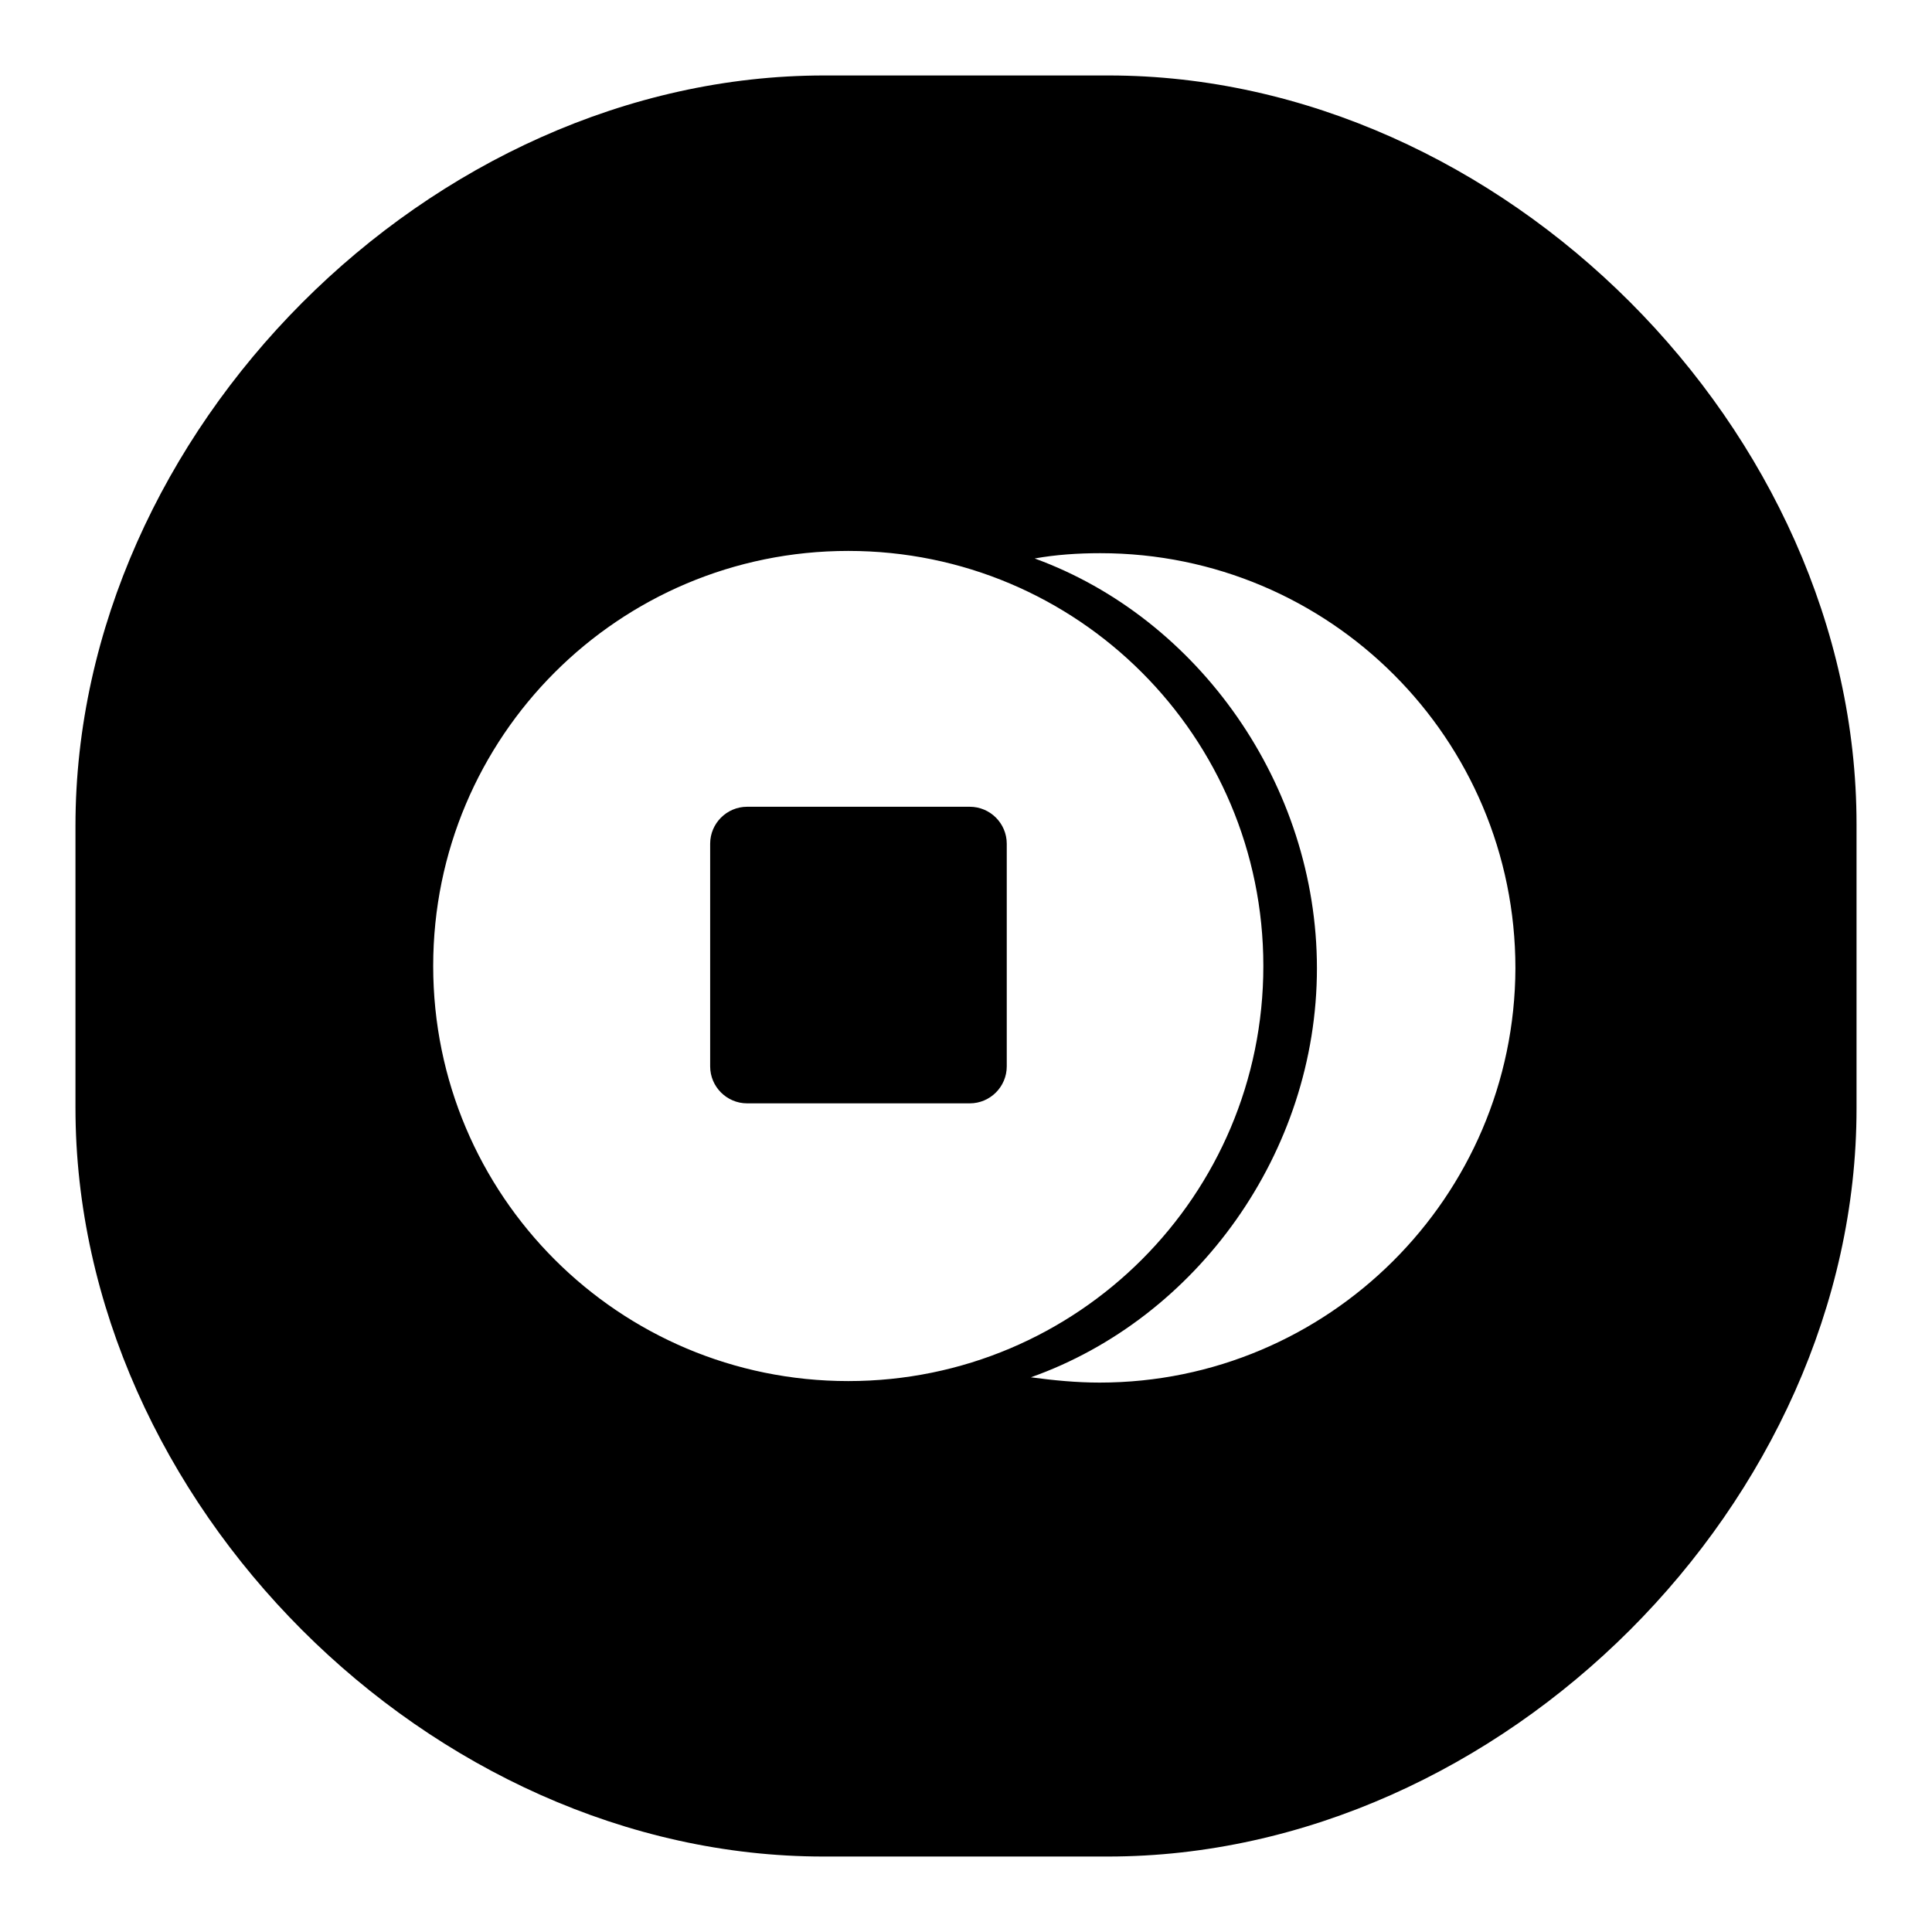
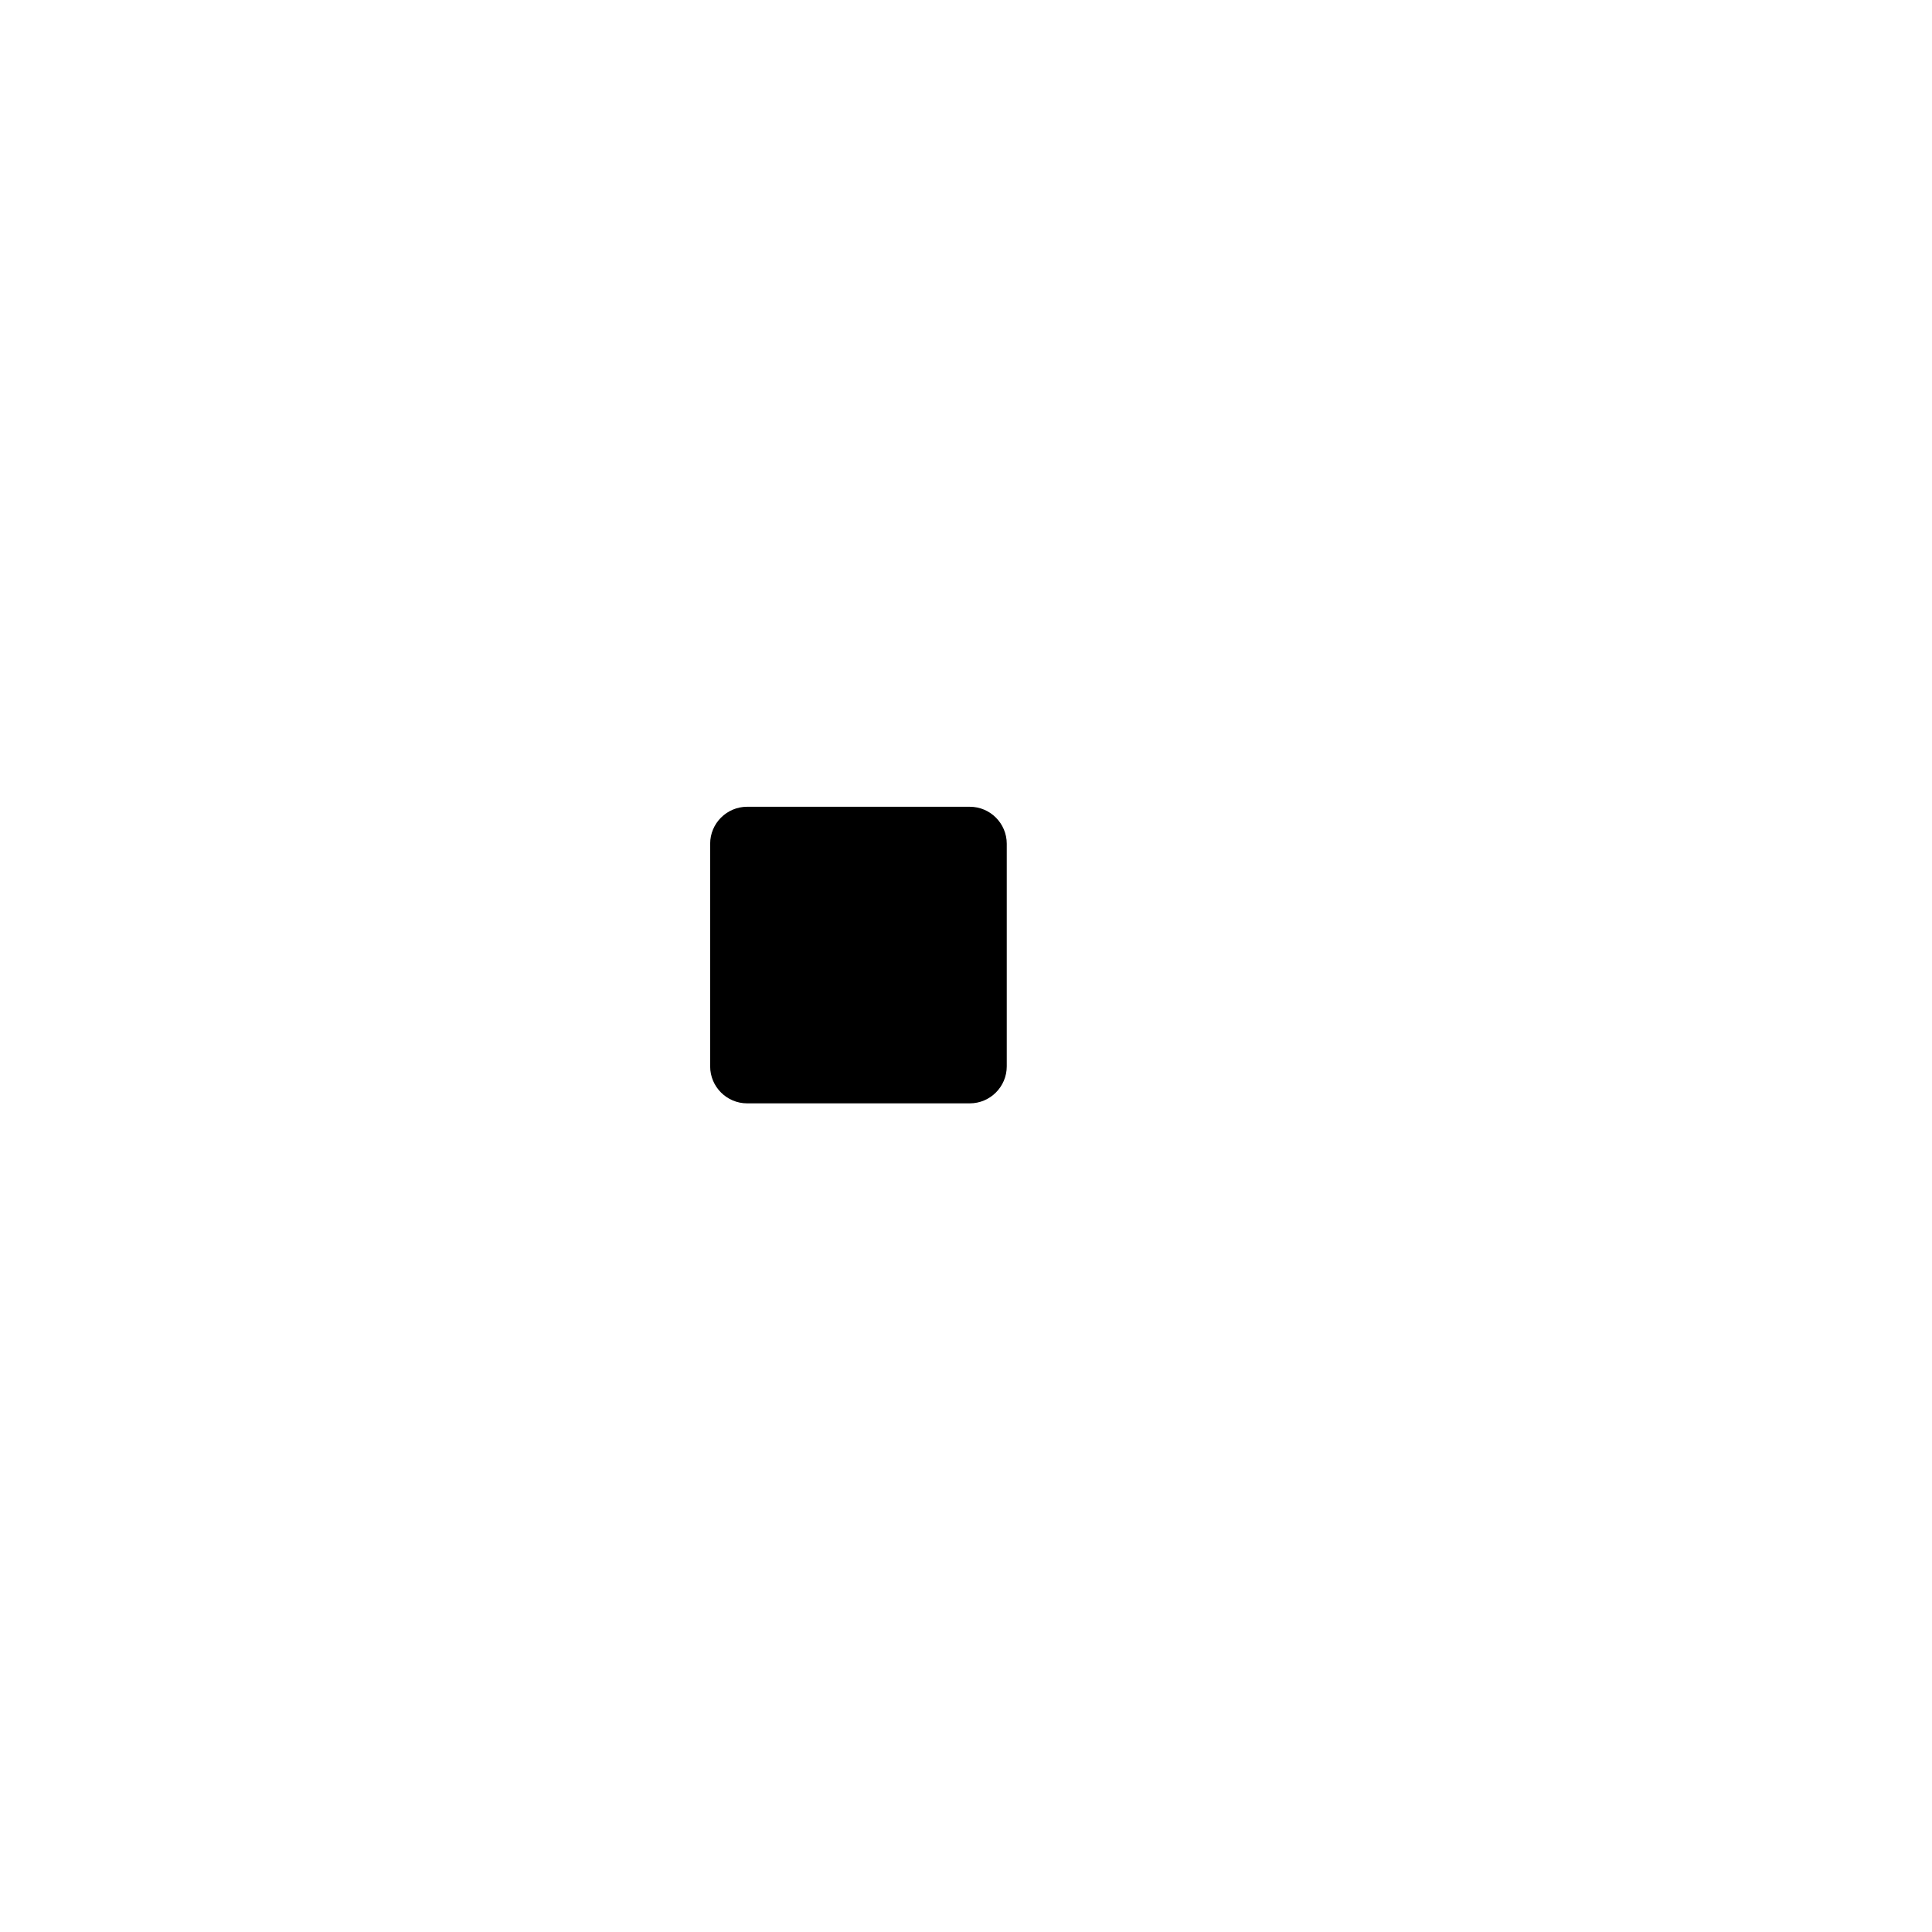
<svg xmlns="http://www.w3.org/2000/svg" version="1.1" x="0px" y="0px" viewBox="0 0 256 256" enable-background="new 0 0 256 256" xml:space="preserve">
  <g>
    <g>
-       <path fill="#000000" d="M146.9,10h-37.7C57,10,10,57.2,10,109.4v37.4C10,199,57,246,109.1,246h37.7c52.2,0,99.2-47,99.2-99.1v-37.7C246,57,199,10,146.9,10z M57.4,128c0-30.4,24.6-55,55-55c30.4,0,55,24.6,55,55c0,30.4-24.6,55-55,55C82,183,57.4,158.4,57.4,128z M145.7,183.2c-3.1,0-6.1-0.3-9.1-0.7c22-7.8,37.9-29.8,37.9-54.2c0-24.3-15.7-46.4-37.4-54.3c2.8-0.5,5.7-0.7,8.7-0.7c30.4,0,55,24.6,55,55C200.7,158.6,176,183.2,145.7,183.2z" />
      <path fill="#000000" d="M128.5,106.9H99c-2.7,0-4.9,2.2-4.9,4.9v29.5c0,2.7,2.2,4.9,4.9,4.9h29.5c2.7,0,4.9-2.2,4.9-4.9v-29.5C133.4,109.1,131.2,106.9,128.5,106.9z" />
    </g>
  </g>
</svg>